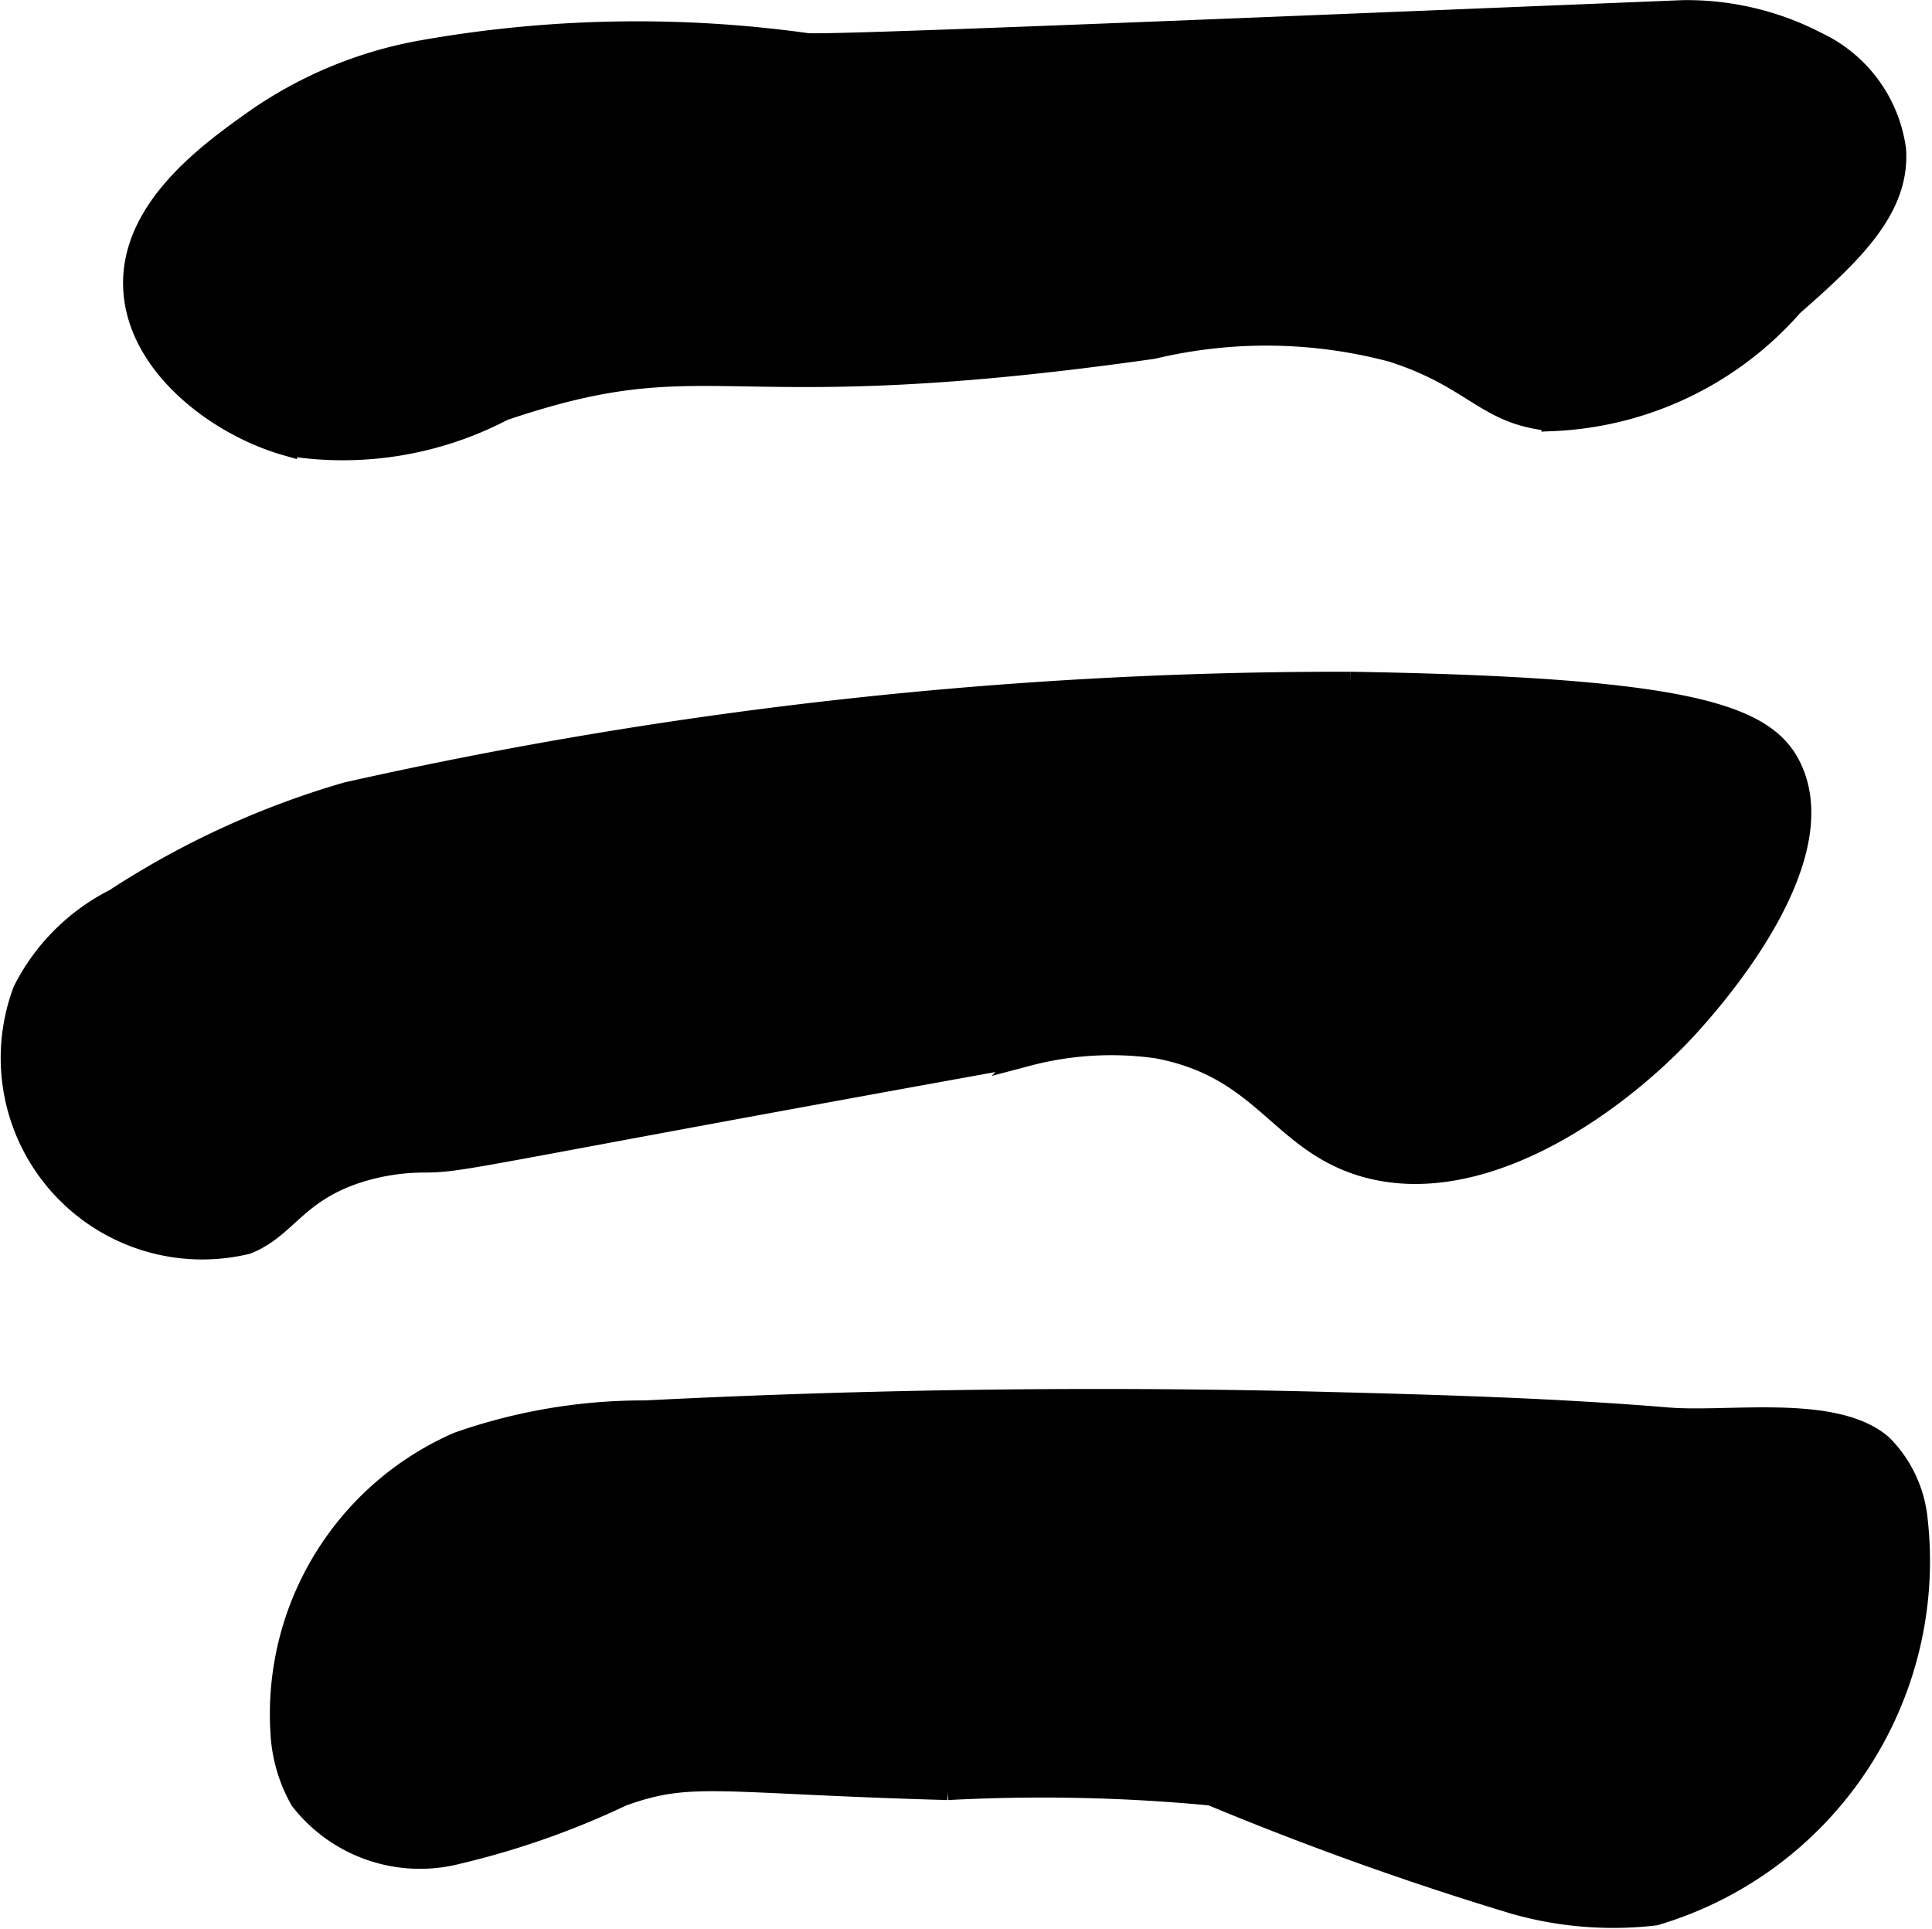
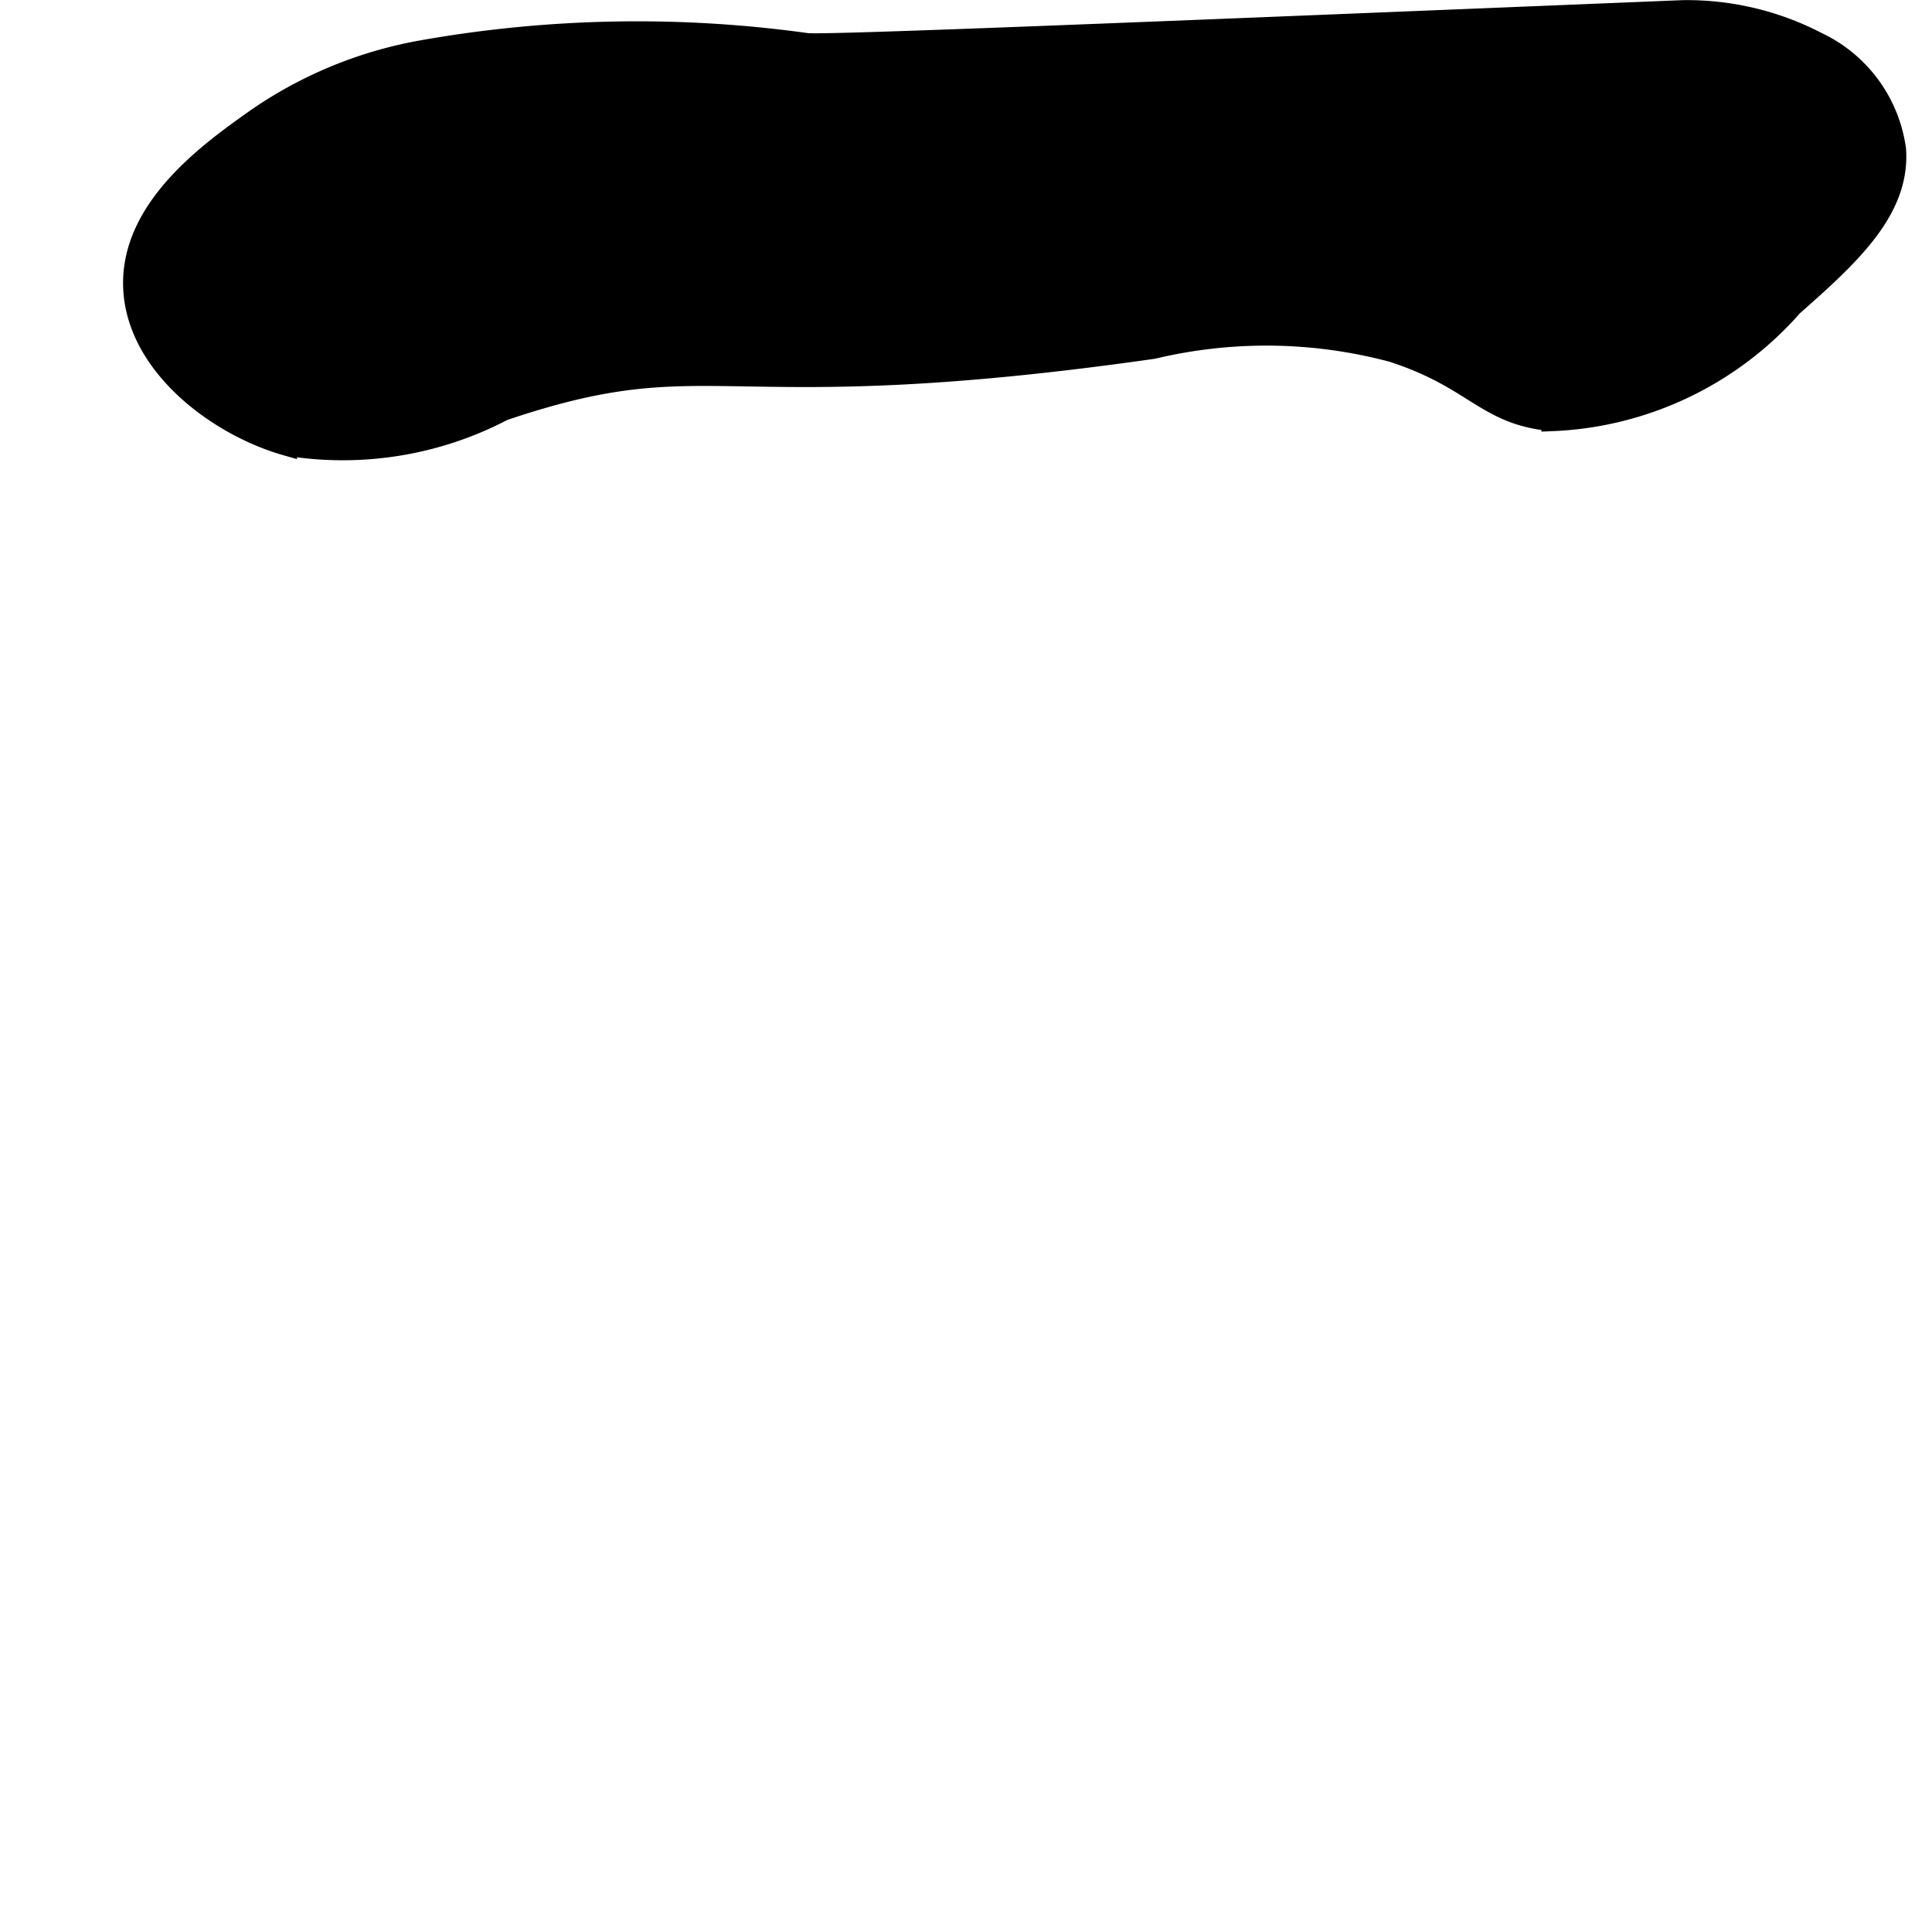
<svg xmlns="http://www.w3.org/2000/svg" version="1.1" width="4.717mm" height="4.709mm" viewBox="0 0 13.371 13.349">
  <defs>
    <style type="text/css">
      .a {
        stroke: #000;
        stroke-miterlimit: 10;
        stroke-width: 0.15px;
      }
    </style>
  </defs>
  <path class="a" d="M5.585.304A8.525,8.525,0,0,0,2.901.357,2.903,2.903,0,0,0,1.769.83c-.314.223-.862.612-.842,1.158.02.537.58.955,1.053,1.09a2.389,2.389,0,0,0,1.502-.241c1.47-.497,1.458.005,4.498-.428a3.388,3.388,0,0,1,1.656.022c.578.186.645.437,1.107.478a2.337,2.337,0,0,0,1.661-.794c.393-.347.741-.662.713-1.078A.96.96,0,0,0,12.575.296a1.952,1.952,0,0,0-.928-.22C7.703.237,5.731.317,5.585.304Z" />
-   <path class="a" d="M2.401,5.488A5.964,5.964,0,0,0,.796,6.225,1.431,1.431,0,0,0,.164,6.857,1.32,1.32,0,0,0,1.708,8.605c.27-.108.333-.344.746-.486a1.522,1.522,0,0,1,.5-.079c.281-.005.33-.046,4.158-.737a2.267,2.267,0,0,1,.895-.053c.737.137.847.641,1.421.816.852.258,1.83-.481,2.289-1,.144-.163.971-1.096.684-1.737-.168-.376-.682-.566-3.053-.605A31.447,31.447,0,0,0,2.401,5.488Z" />
-   <path class="a" d="M4.466,9.767a3.873,3.873,0,0,0-1.296.219,2.047,2.047,0,0,0-1.224,1.995,1.05,1.05,0,0,0,.136.475,1.045,1.045,0,0,0,1.08.371,5.724,5.724,0,0,0,1.143-.401c.481-.174.656-.088,2.254-.043a12.338,12.338,0,0,1,1.824.038,21.989,21.989,0,0,0,2.097.751,2.495,2.495,0,0,0,.974.079,2.552,2.552,0,0,0,1.813-2.728.847.847,0,0,0-.243-.52c-.324-.282-1.057-.153-1.477-.187-.774-.064-1.553-.087-2.329-.107Q6.842,9.647,4.466,9.767Z" />
</svg>